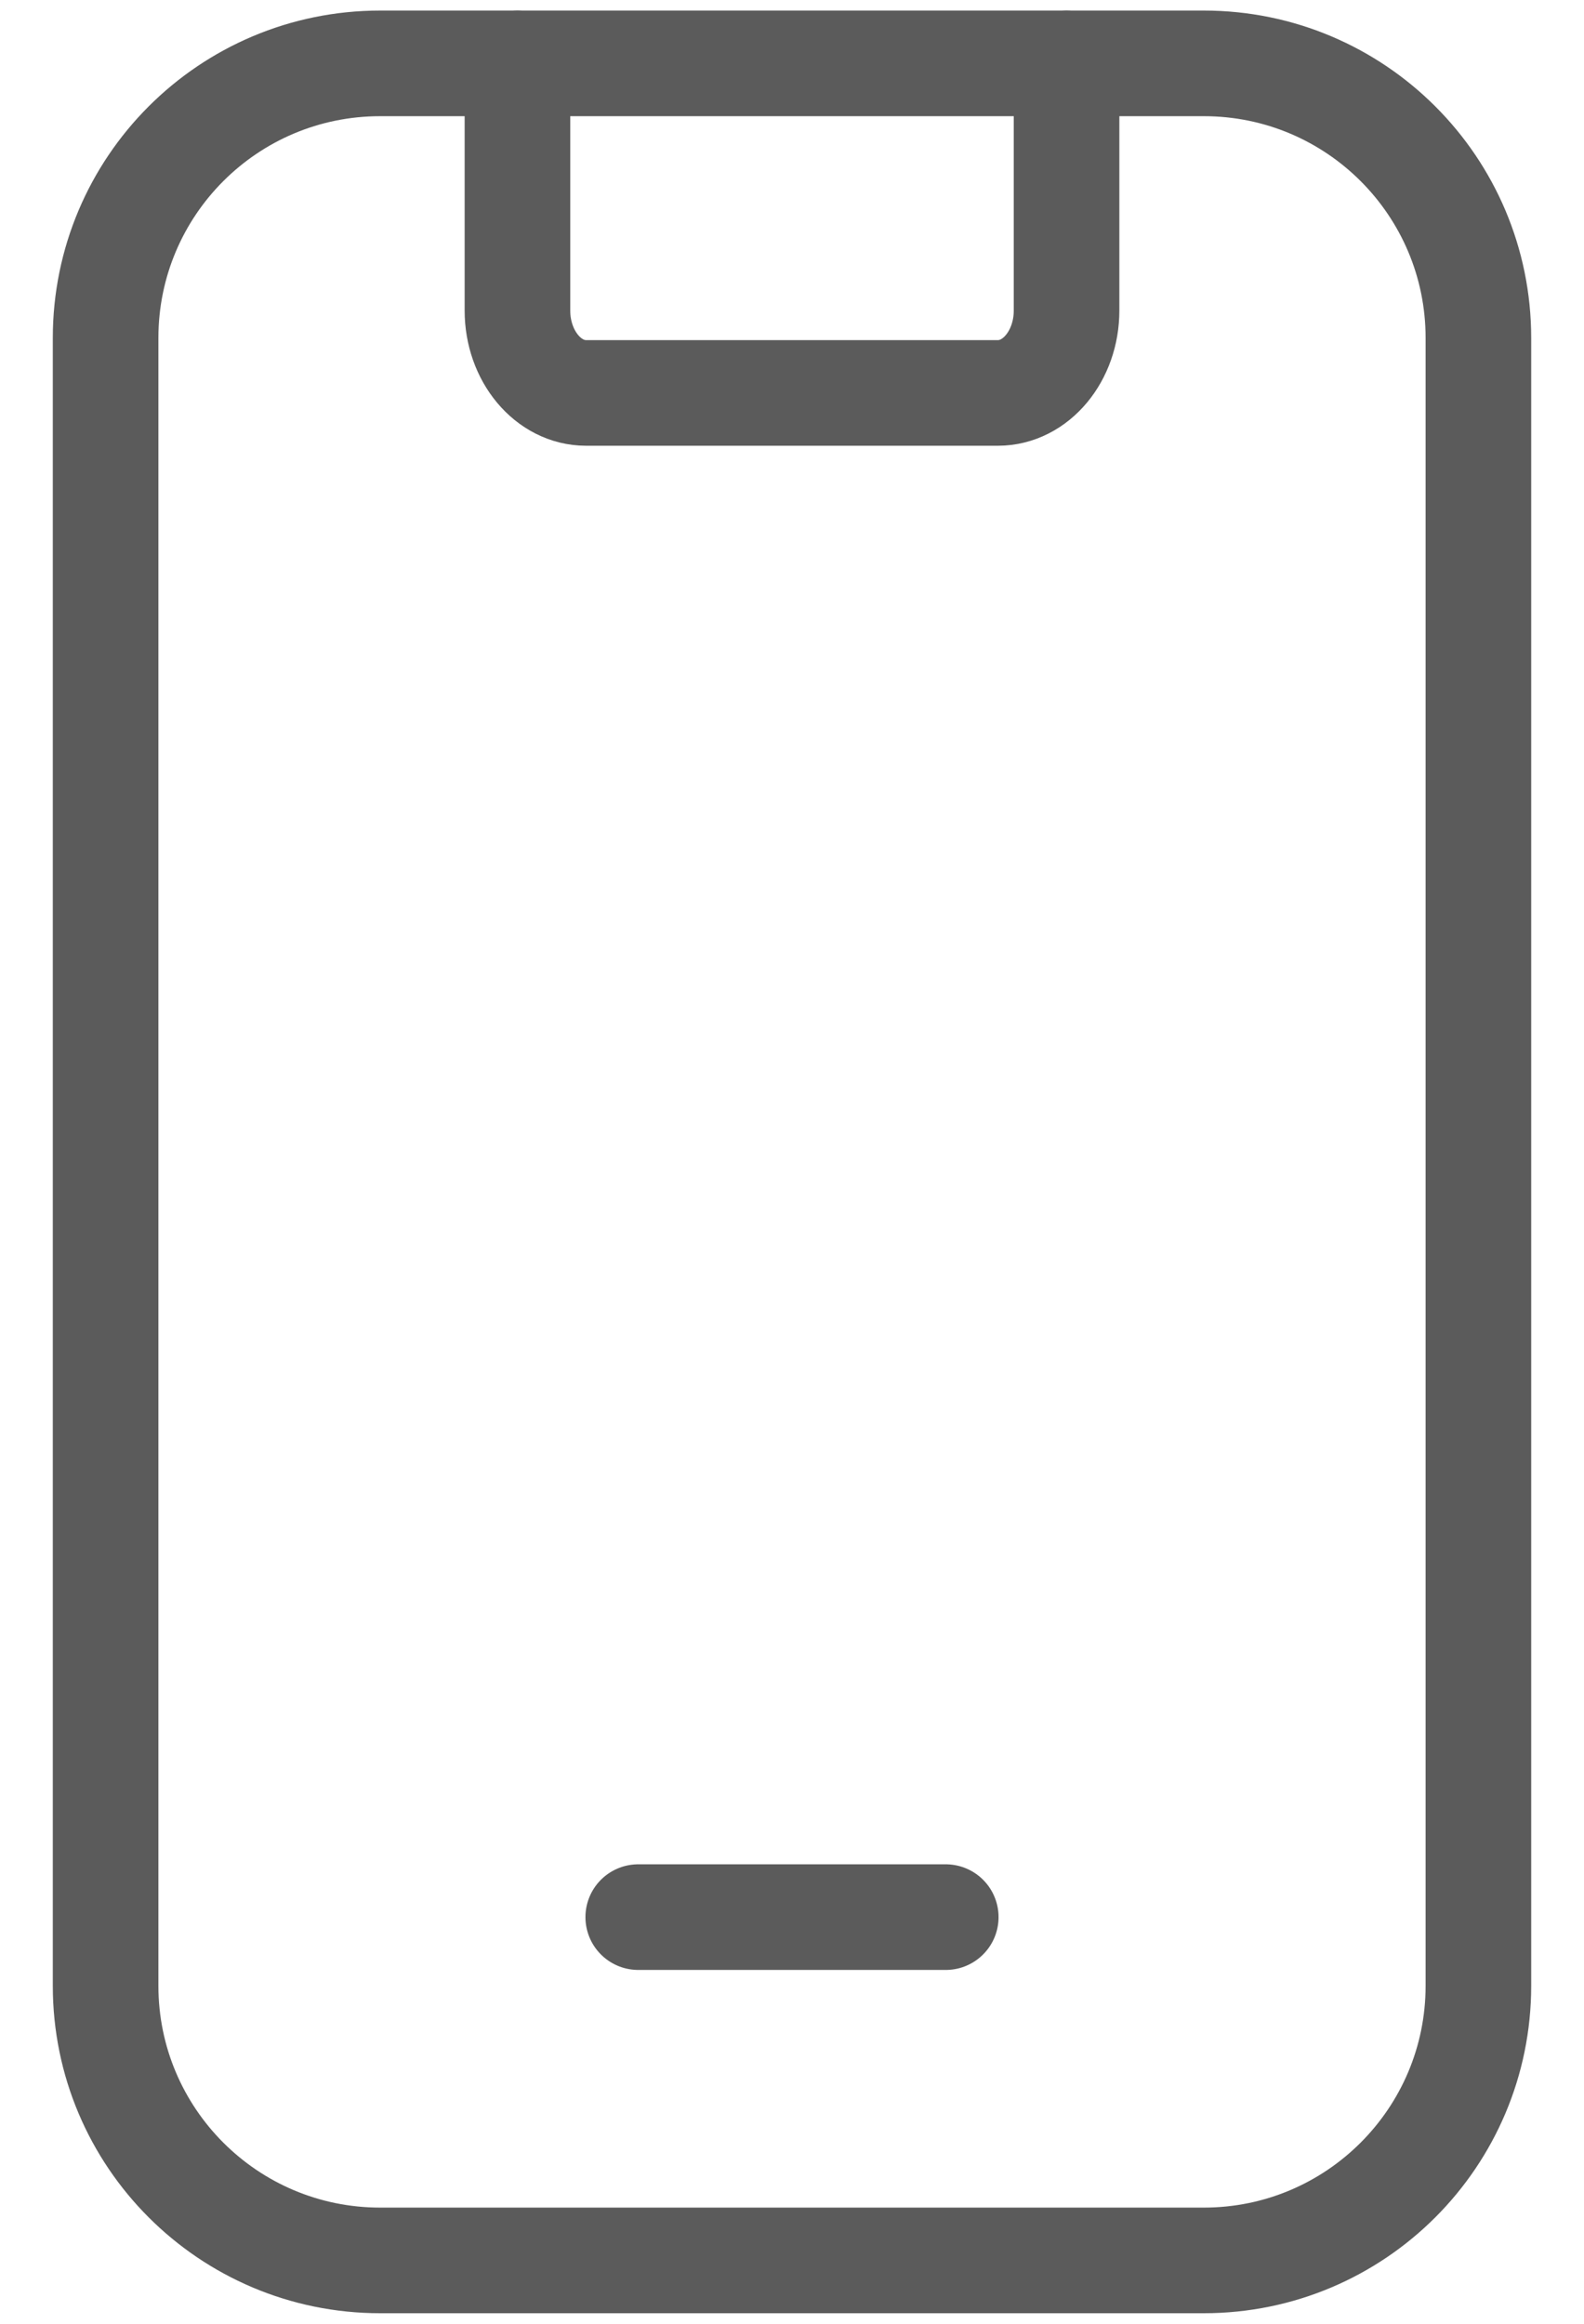
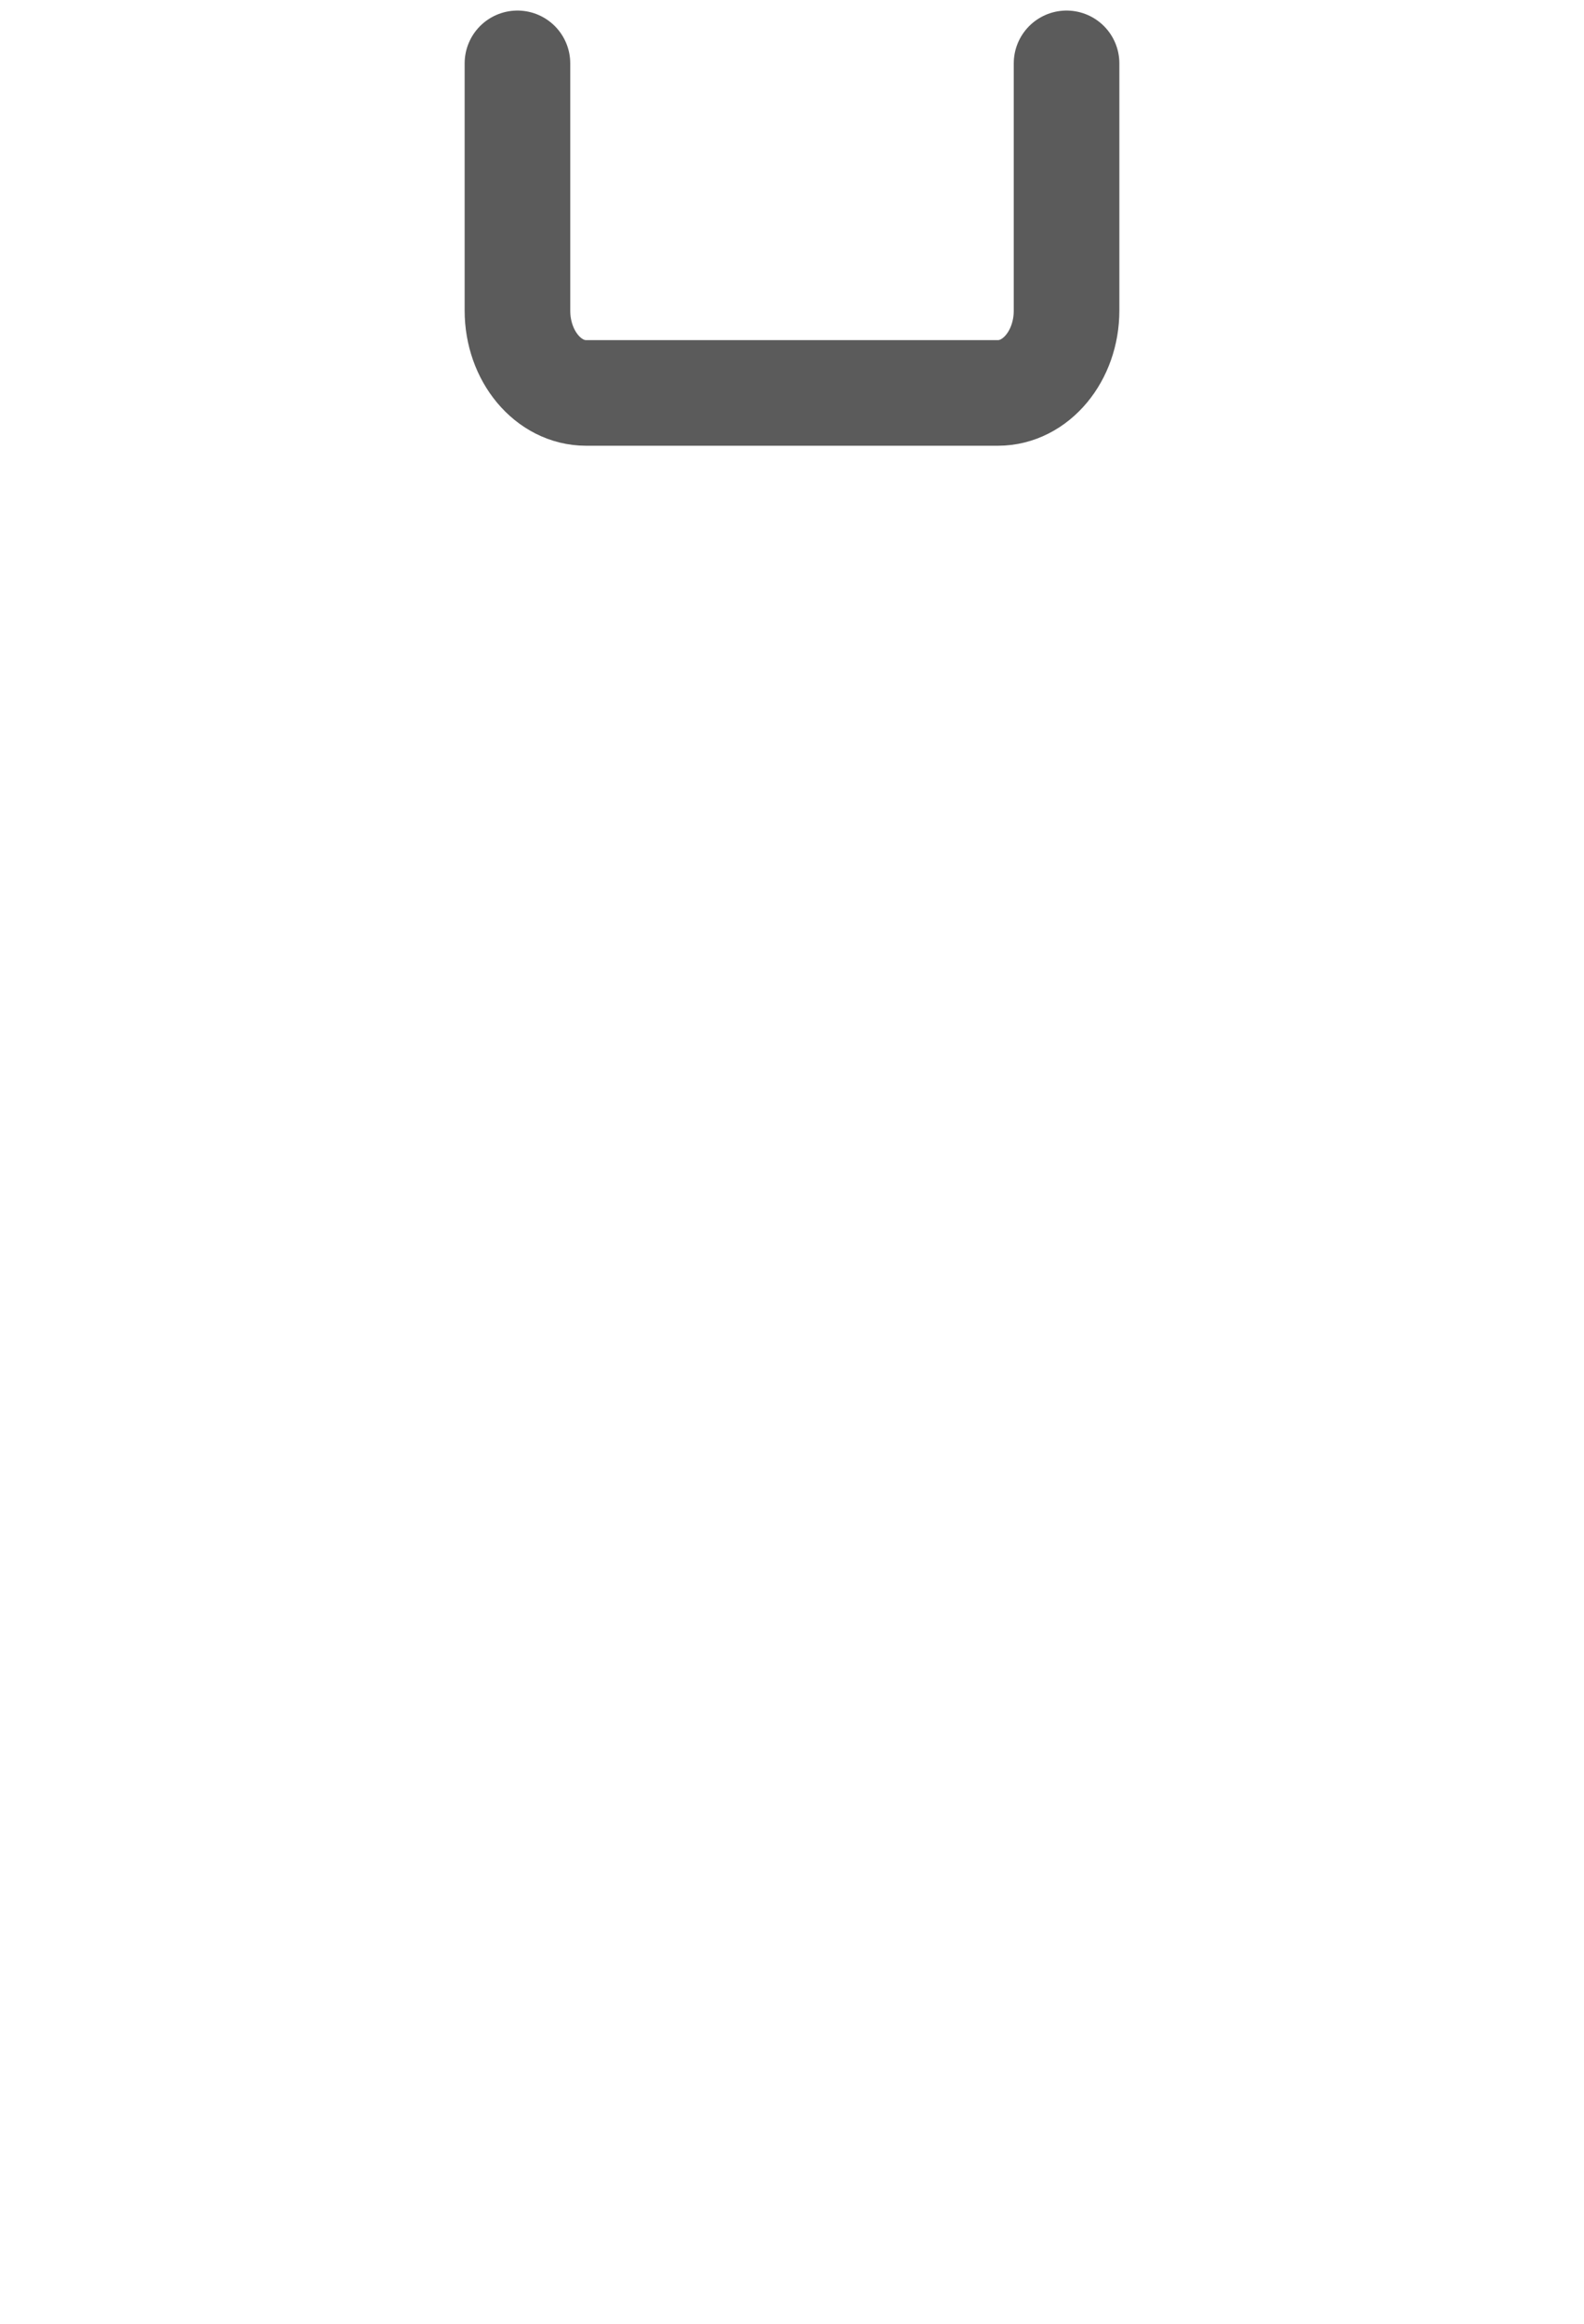
<svg xmlns="http://www.w3.org/2000/svg" width="15" height="22" viewBox="0 0 15 22" fill="none">
  <path d="M4.9 0.6V2.94C4.9 3.37 5.191 3.72 5.55 3.72H9.45C9.809 3.72 10.1 3.37 10.1 2.94V0.6" stroke="#5B5B5B" stroke-linecap="round" stroke-linejoin="round" />
-   <path d="M6.044 18.15H8.956" stroke="#5B5B5B" stroke-linecap="round" stroke-linejoin="round" />
-   <path fill-rule="evenodd" clip-rule="evenodd" d="M3.6 0.6H11.4C12.836 0.6 14 1.763 14 3.2V18.8C14 20.236 12.836 21.4 11.4 21.4H3.6C2.163 21.4 1 20.236 1 18.8V3.2C1 1.763 2.163 0.6 3.6 0.6Z" stroke="#5B5B5B" stroke-linecap="round" stroke-linejoin="round" />
</svg>